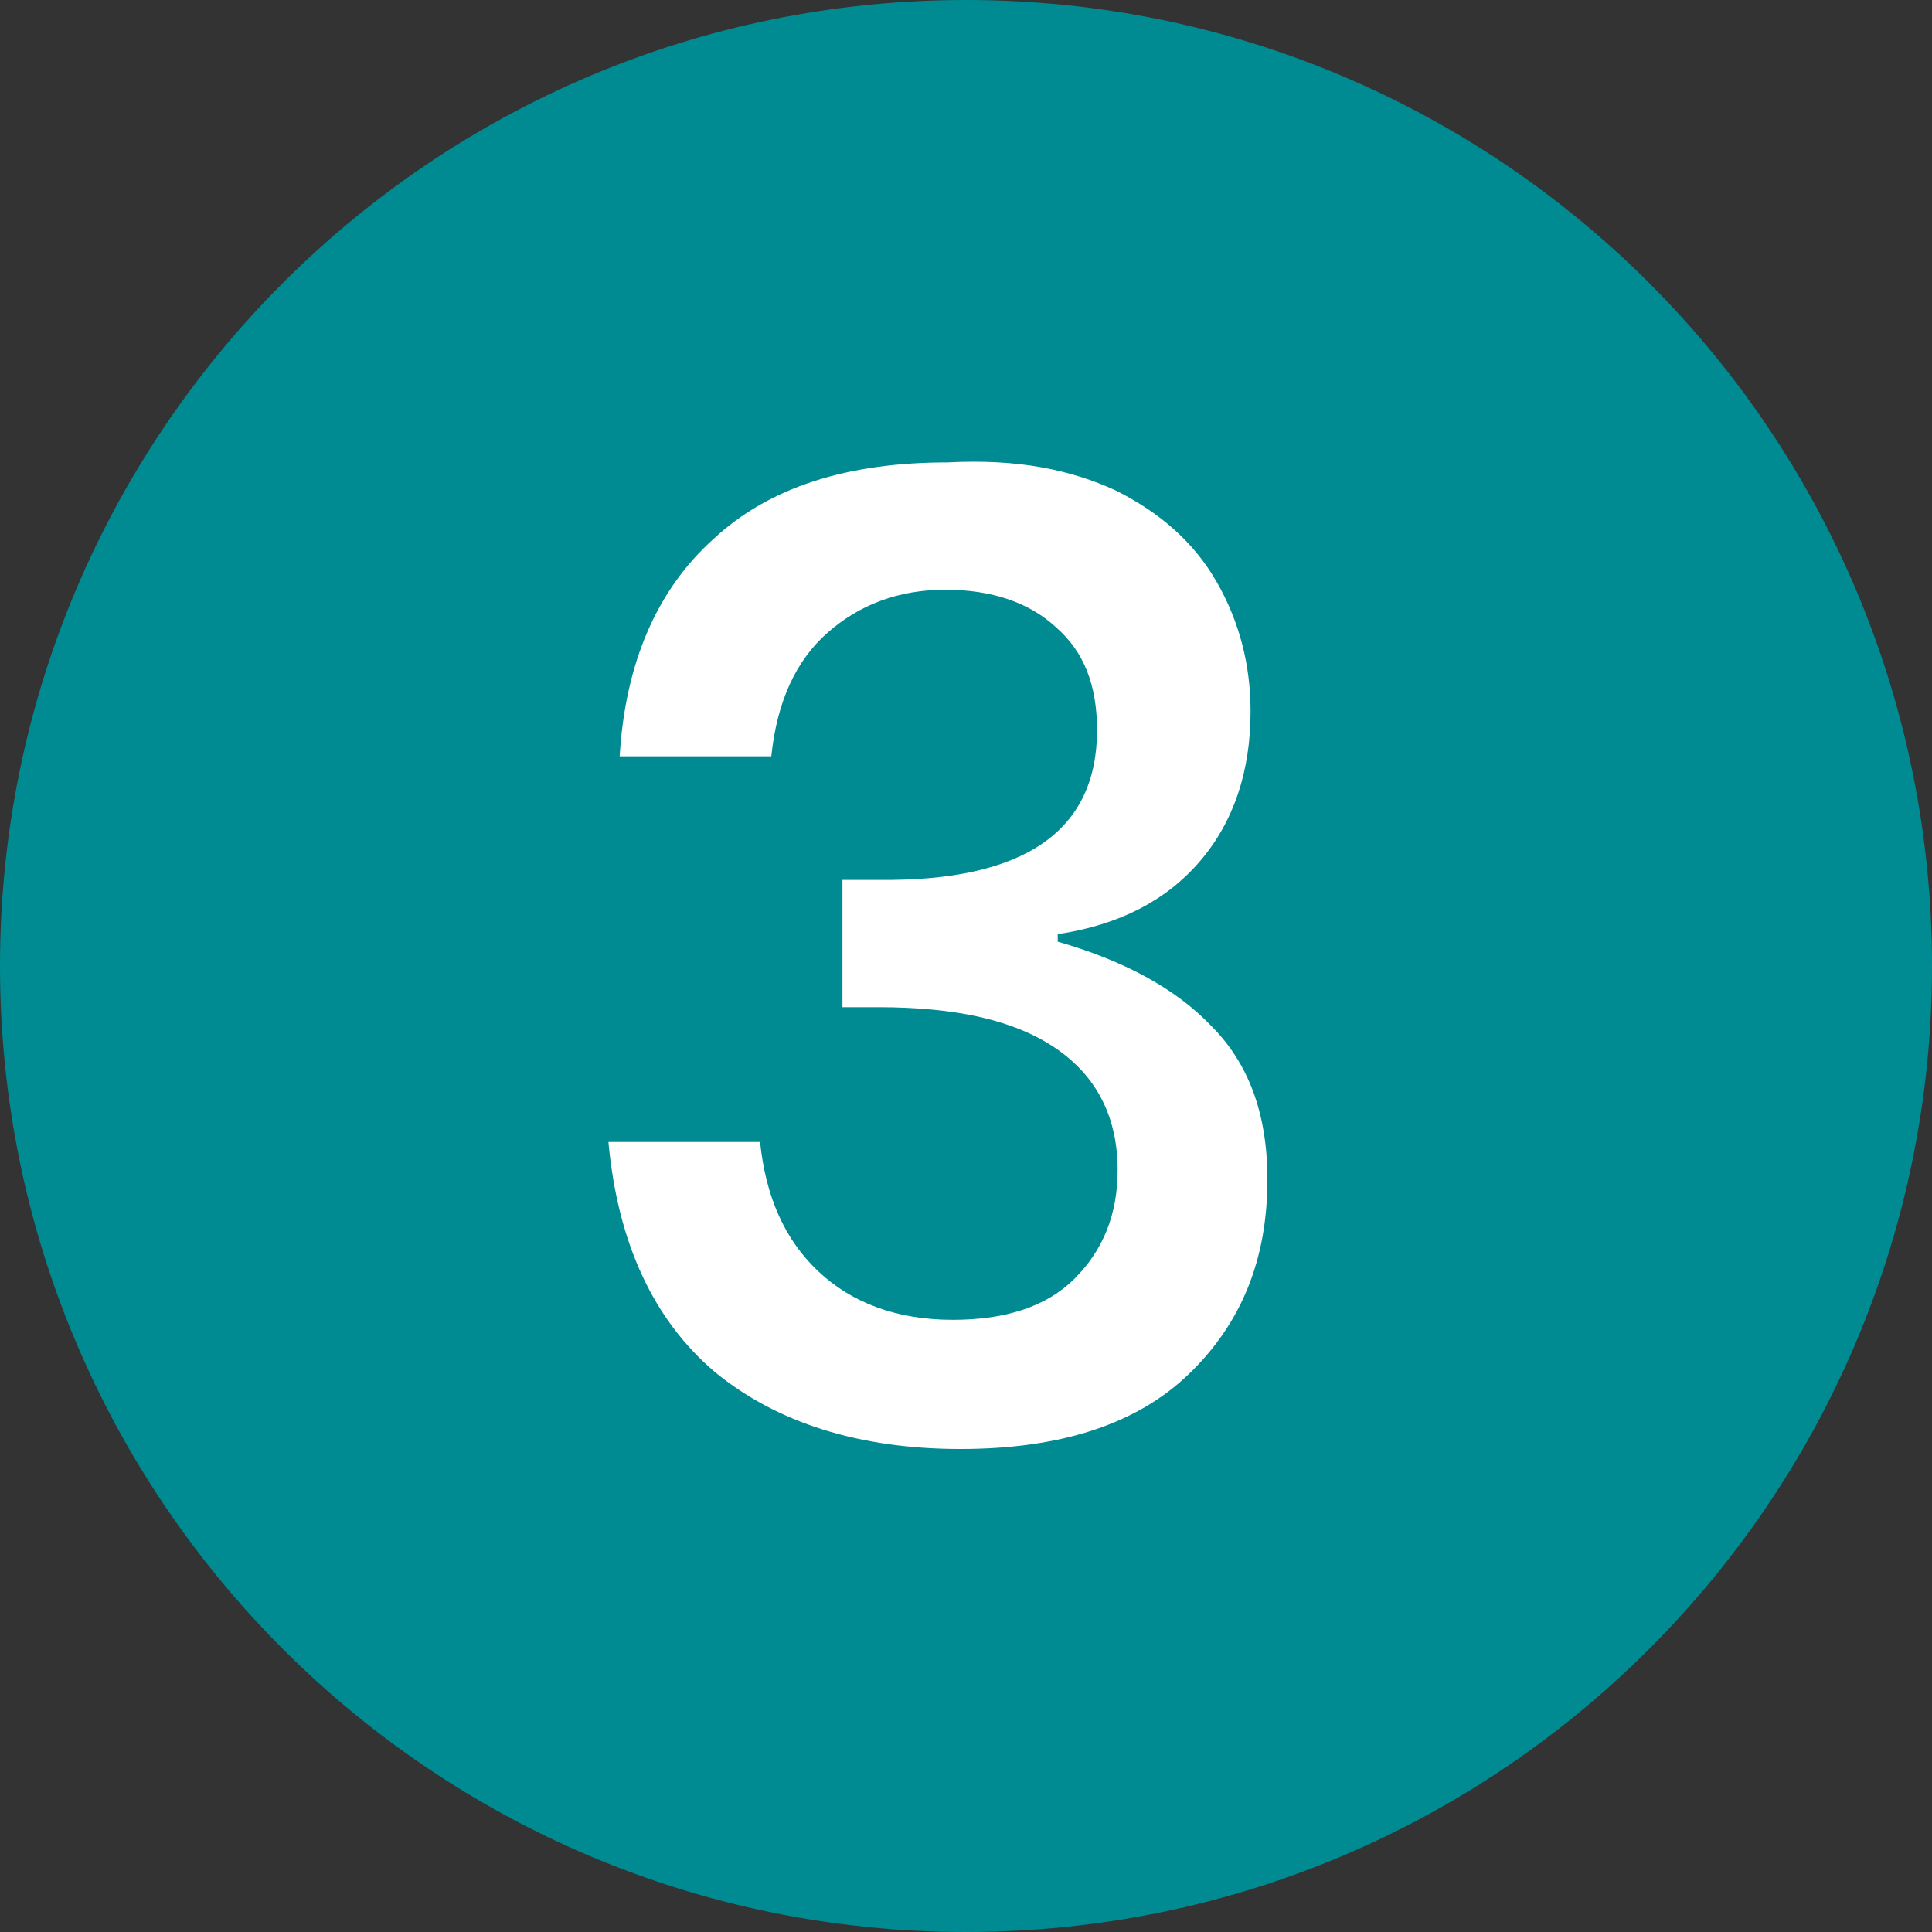
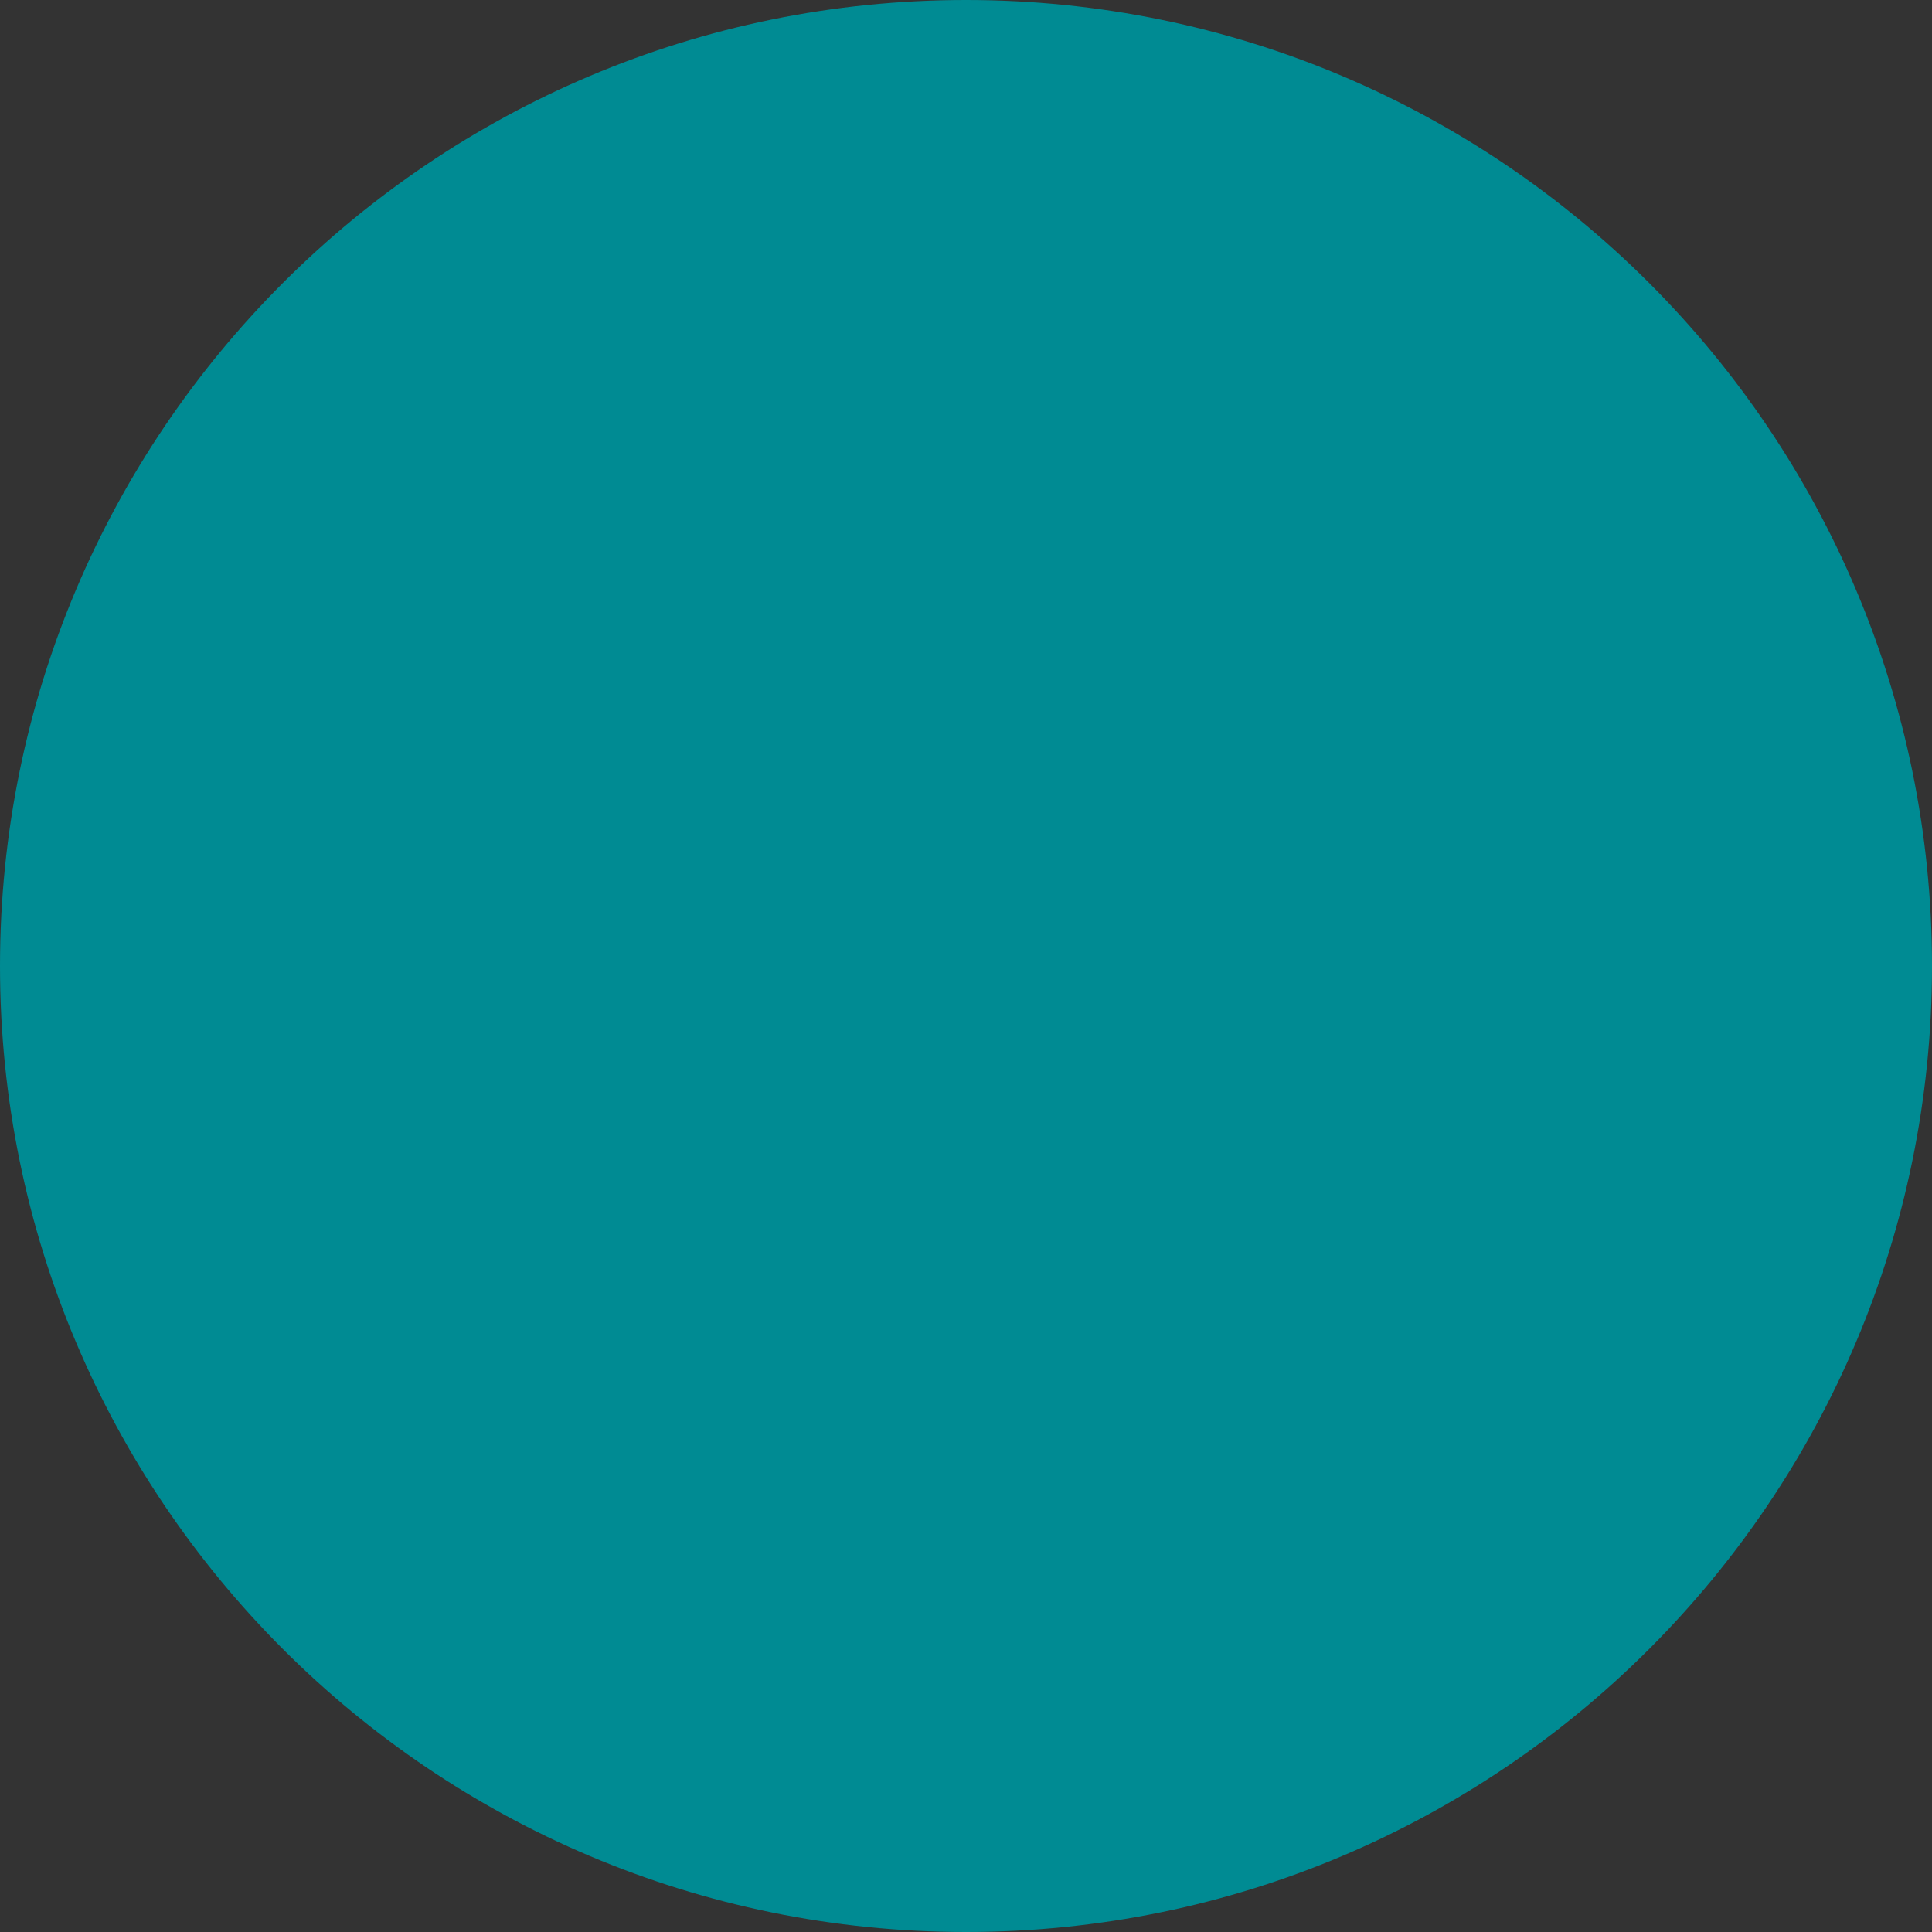
<svg xmlns="http://www.w3.org/2000/svg" version="1.1" id="a" x="0px" y="0px" viewBox="0 0 103.2 103.2" style="enable-background:new 0 0 103.2 103.2;" xml:space="preserve">
  <rect x="0" y="0" width="103.2" height="103.2" fill="#333333" stroke="none" />
  <style type="text/css">
	.st0{fill:#008B93;}
	.st1{fill:#FFFFFF;}
	.st2{enable-background:new    ;}
</style>
-   <path class="st0" d="M51.6,0L51.6,0c28.5,0,51.6,23.1,51.6,51.6l0,0c0,28.5-23.1,51.6-51.6,51.6l0,0C23.1,103.2,0,80.1,0,51.6l0,0  C0,23.1,23.1,0,51.6,0z" />
+   <path class="st0" d="M51.6,0L51.6,0c28.5,0,51.6,23.1,51.6,51.6l0,0c0,28.5-23.1,51.6-51.6,51.6l0,0C23.1,103.2,0,80.1,0,51.6C0,23.1,23.1,0,51.6,0z" />
  <g class="st2">
-     <path class="st1" d="M59.6,26.2c2.4,1.2,4.2,2.8,5.4,4.9c1.2,2.1,1.8,4.4,1.8,6.9c0,3.2-0.9,5.9-2.7,8s-4.3,3.4-7.6,3.9v0.4   c3.5,1,6.3,2.5,8.2,4.5c2,2,3,4.7,3,8.2c0,4.3-1.4,7.7-4.2,10.4c-2.8,2.7-6.9,4-12.2,4c-5.4,0-9.8-1.4-13.1-4.1   c-3.3-2.8-5.2-6.9-5.7-12.3h8.1c0.3,2.9,1.3,5.2,3.1,6.9c1.8,1.7,4.2,2.6,7.2,2.6c2.8,0,5-0.7,6.5-2.2c1.5-1.5,2.3-3.4,2.3-5.8   c0-2.8-1.1-5-3.3-6.5c-2.2-1.5-5.3-2.2-9.5-2.2h-1.9v-6.8h1.9c7.8,0.1,11.7-2.6,11.7-8c0-2.4-0.7-4.2-2.2-5.5c-1.4-1.3-3.4-2-5.9-2   s-4.6,0.8-6.3,2.3c-1.7,1.5-2.7,3.7-3,6.6h-8.1c0.3-5,2-8.9,5-11.6c3-2.8,7.2-4.1,12.5-4.1C54.4,24.5,57.2,25.1,59.6,26.2z" />
-   </g>
+     </g>
</svg>